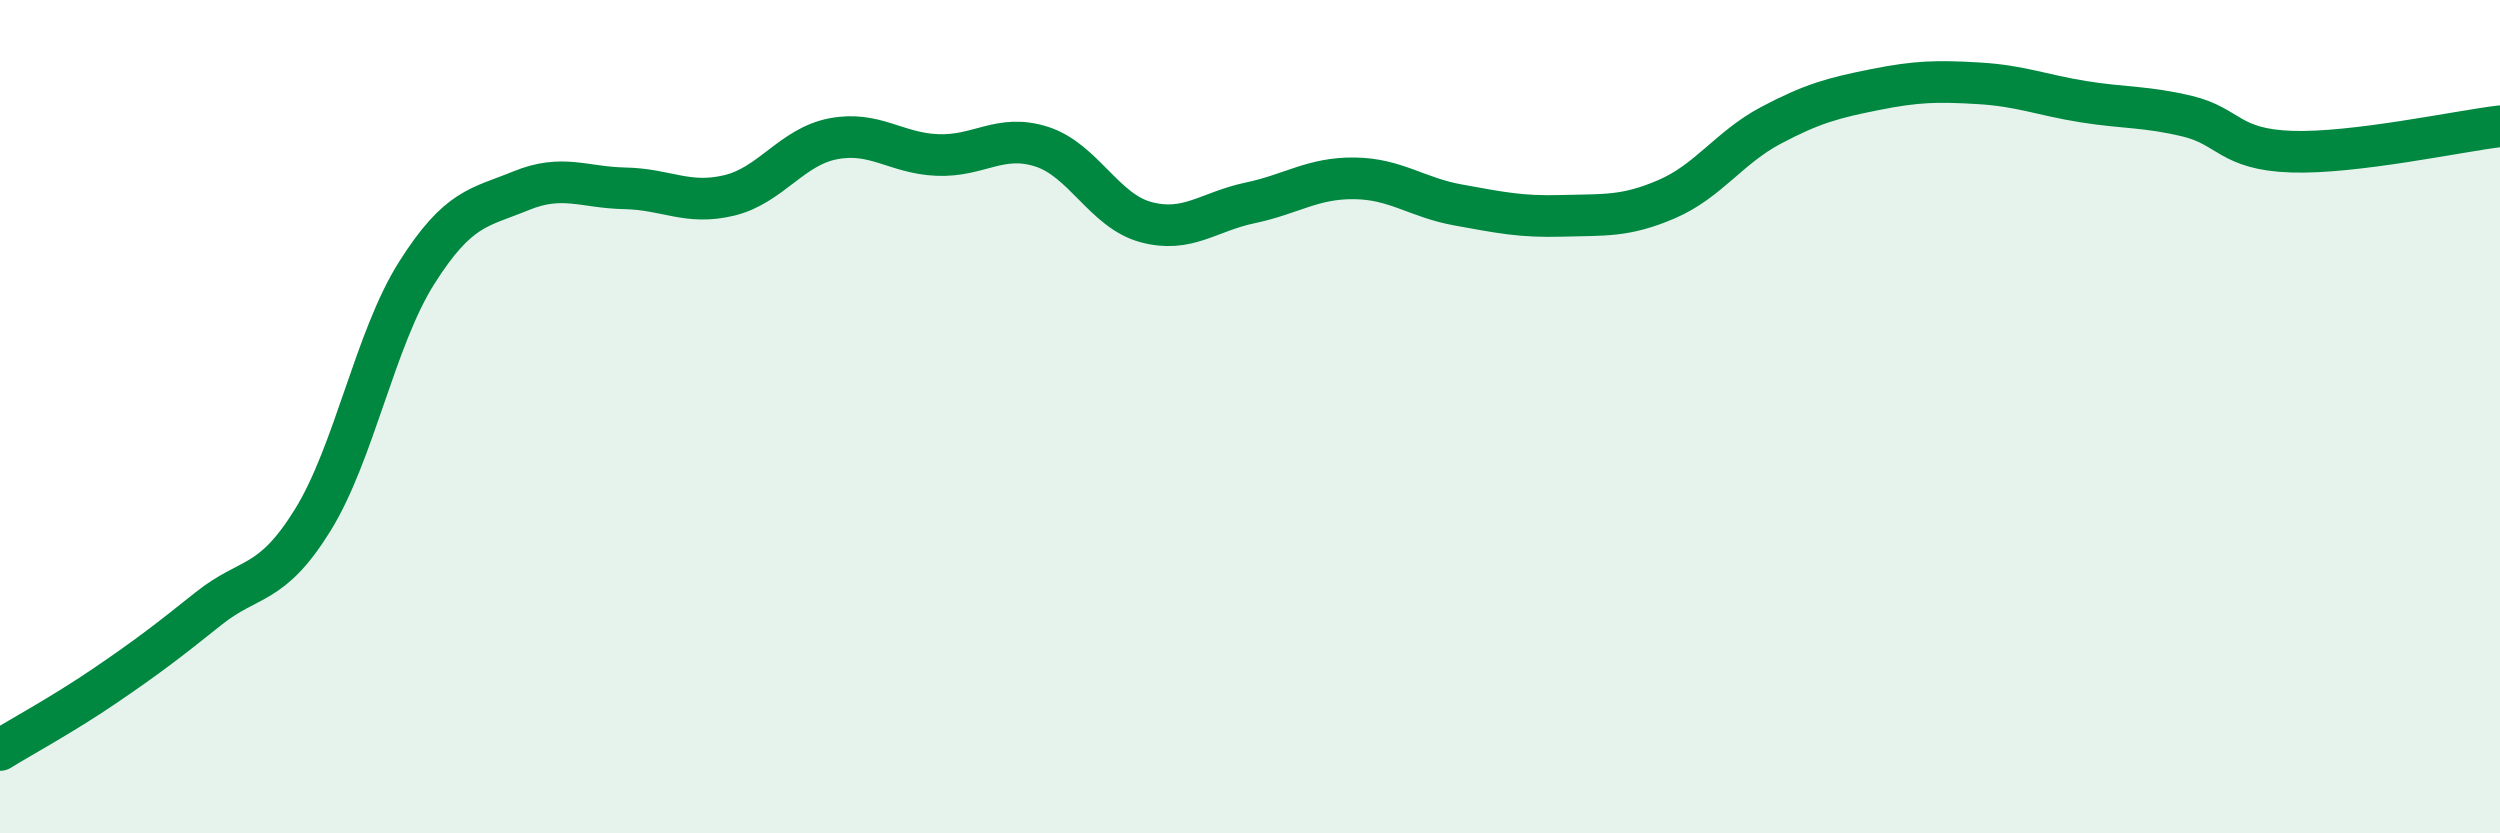
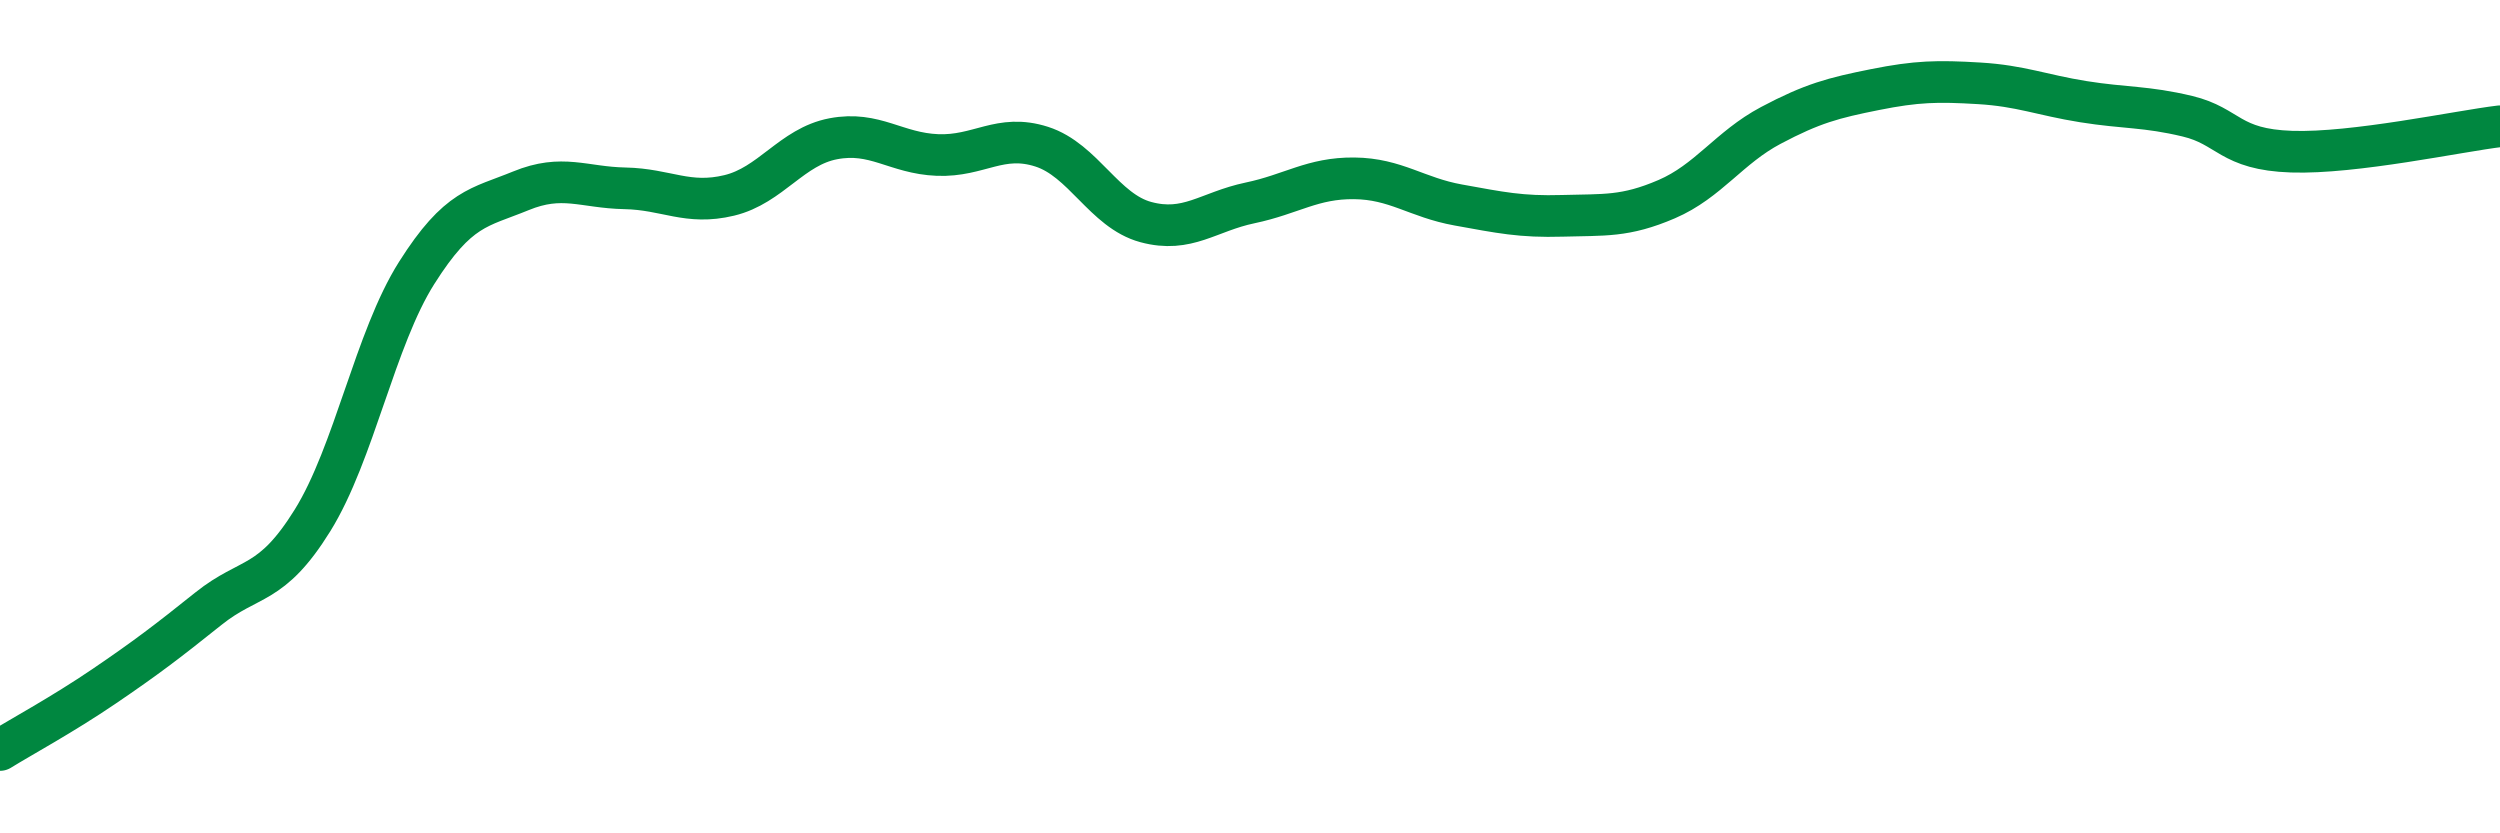
<svg xmlns="http://www.w3.org/2000/svg" width="60" height="20" viewBox="0 0 60 20">
-   <path d="M 0,18 C 0.5,17.69 1.5,17.15 2.5,16.47 C 3.5,15.79 4,15.41 5,14.61 C 6,13.81 6.5,14.1 7.5,12.49 C 8.5,10.88 9,8.13 10,6.55 C 11,4.97 11.5,4.99 12.5,4.58 C 13.5,4.17 14,4.5 15,4.52 C 16,4.54 16.5,4.93 17.5,4.69 C 18.5,4.45 19,3.52 20,3.33 C 21,3.14 21.5,3.68 22.5,3.72 C 23.5,3.76 24,3.2 25,3.52 C 26,3.84 26.5,5.06 27.5,5.33 C 28.5,5.6 29,5.08 30,4.87 C 31,4.66 31.5,4.27 32.5,4.28 C 33.5,4.29 34,4.74 35,4.92 C 36,5.1 36.5,5.21 37.5,5.18 C 38.5,5.15 39,5.21 40,4.78 C 41,4.35 41.5,3.54 42.5,3.01 C 43.5,2.48 44,2.35 45,2.15 C 46,1.95 46.5,1.94 47.5,2 C 48.5,2.06 49,2.28 50,2.44 C 51,2.6 51.5,2.55 52.5,2.79 C 53.5,3.03 53.5,3.59 55,3.64 C 56.5,3.69 59,3.15 60,3.03L60 20L0 20Z" fill="#008740" opacity="0.1" stroke-linecap="round" stroke-linejoin="round" />
  <path d="M 0,18 C 0.5,17.69 1.5,17.15 2.5,16.47 C 3.5,15.79 4,15.41 5,14.61 C 6,13.81 6.5,14.1 7.5,12.49 C 8.5,10.88 9,8.13 10,6.55 C 11,4.97 11.5,4.99 12.5,4.58 C 13.5,4.17 14,4.5 15,4.52 C 16,4.54 16.5,4.93 17.5,4.69 C 18.5,4.45 19,3.52 20,3.33 C 21,3.14 21.5,3.68 22.5,3.72 C 23.5,3.76 24,3.2 25,3.52 C 26,3.84 26.5,5.06 27.5,5.33 C 28.5,5.6 29,5.08 30,4.87 C 31,4.66 31.5,4.27 32.5,4.28 C 33.5,4.29 34,4.74 35,4.92 C 36,5.1 36.5,5.21 37.5,5.18 C 38.5,5.15 39,5.21 40,4.78 C 41,4.35 41.5,3.54 42.5,3.01 C 43.5,2.48 44,2.35 45,2.15 C 46,1.95 46.5,1.94 47.5,2 C 48.5,2.06 49,2.28 50,2.44 C 51,2.6 51.5,2.55 52.5,2.79 C 53.5,3.03 53.5,3.59 55,3.64 C 56.5,3.69 59,3.15 60,3.03" stroke="#008740" stroke-width="1" fill="none" stroke-linecap="round" stroke-linejoin="round" />
</svg>